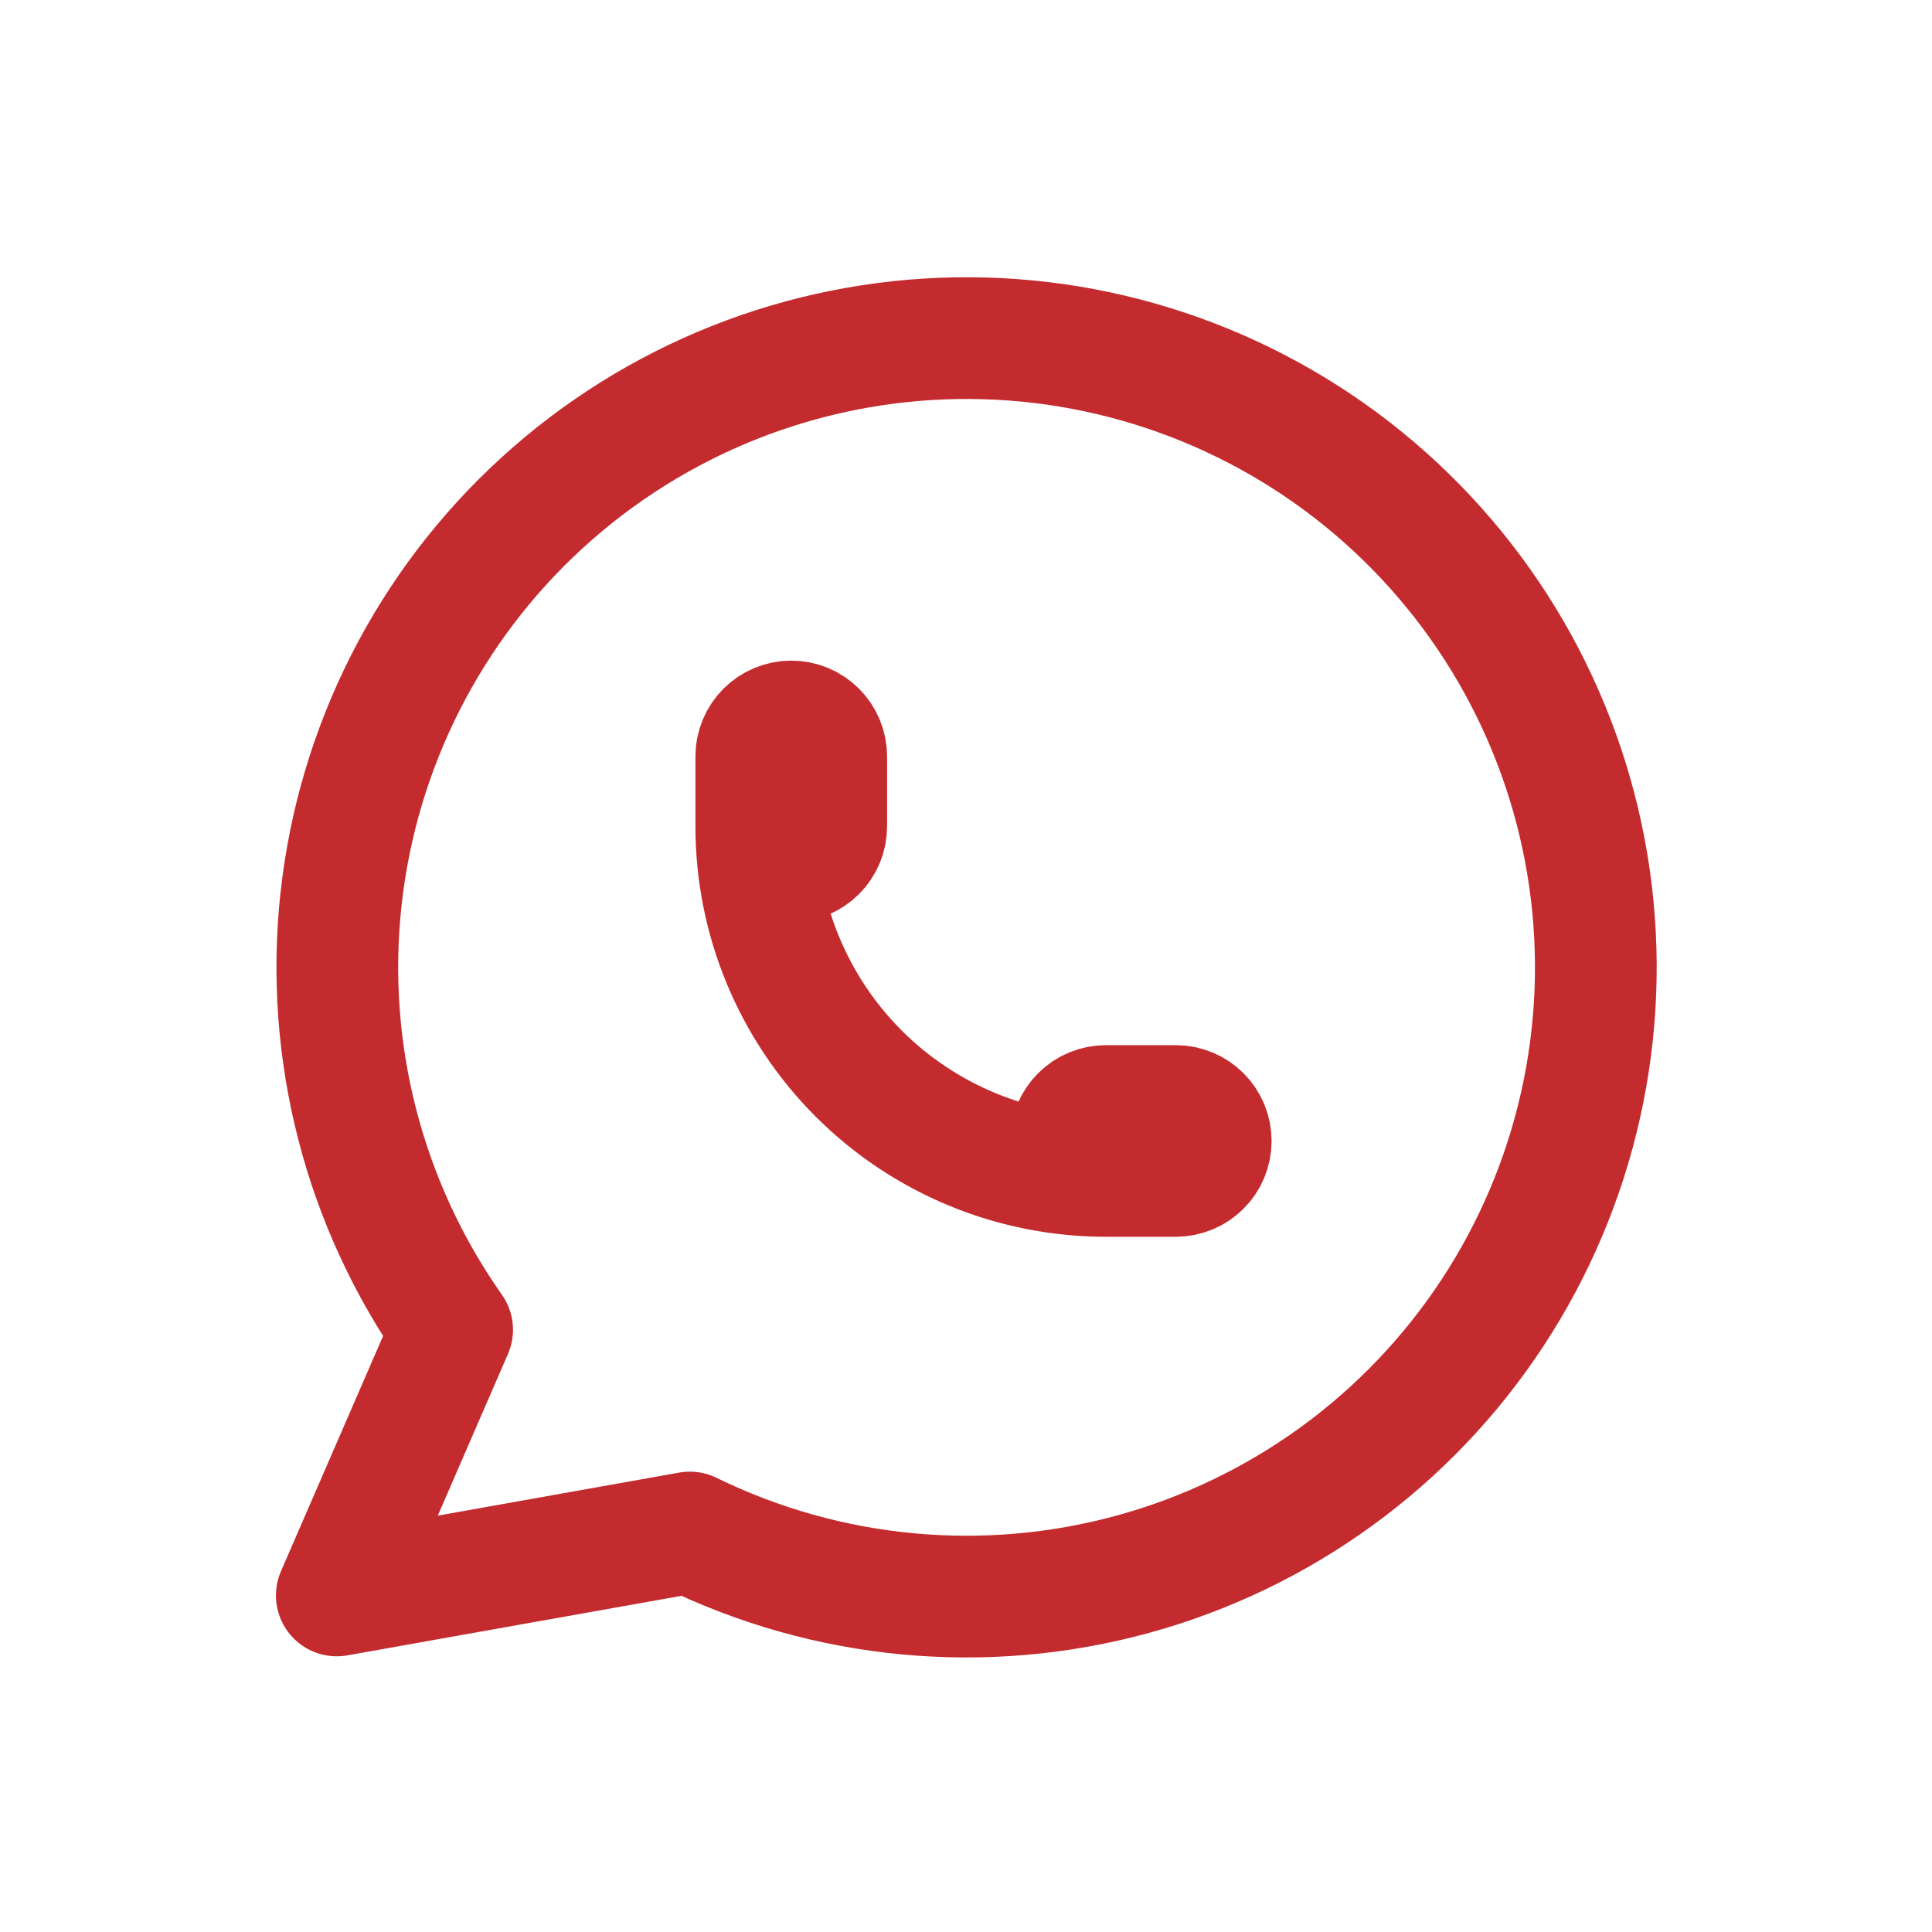
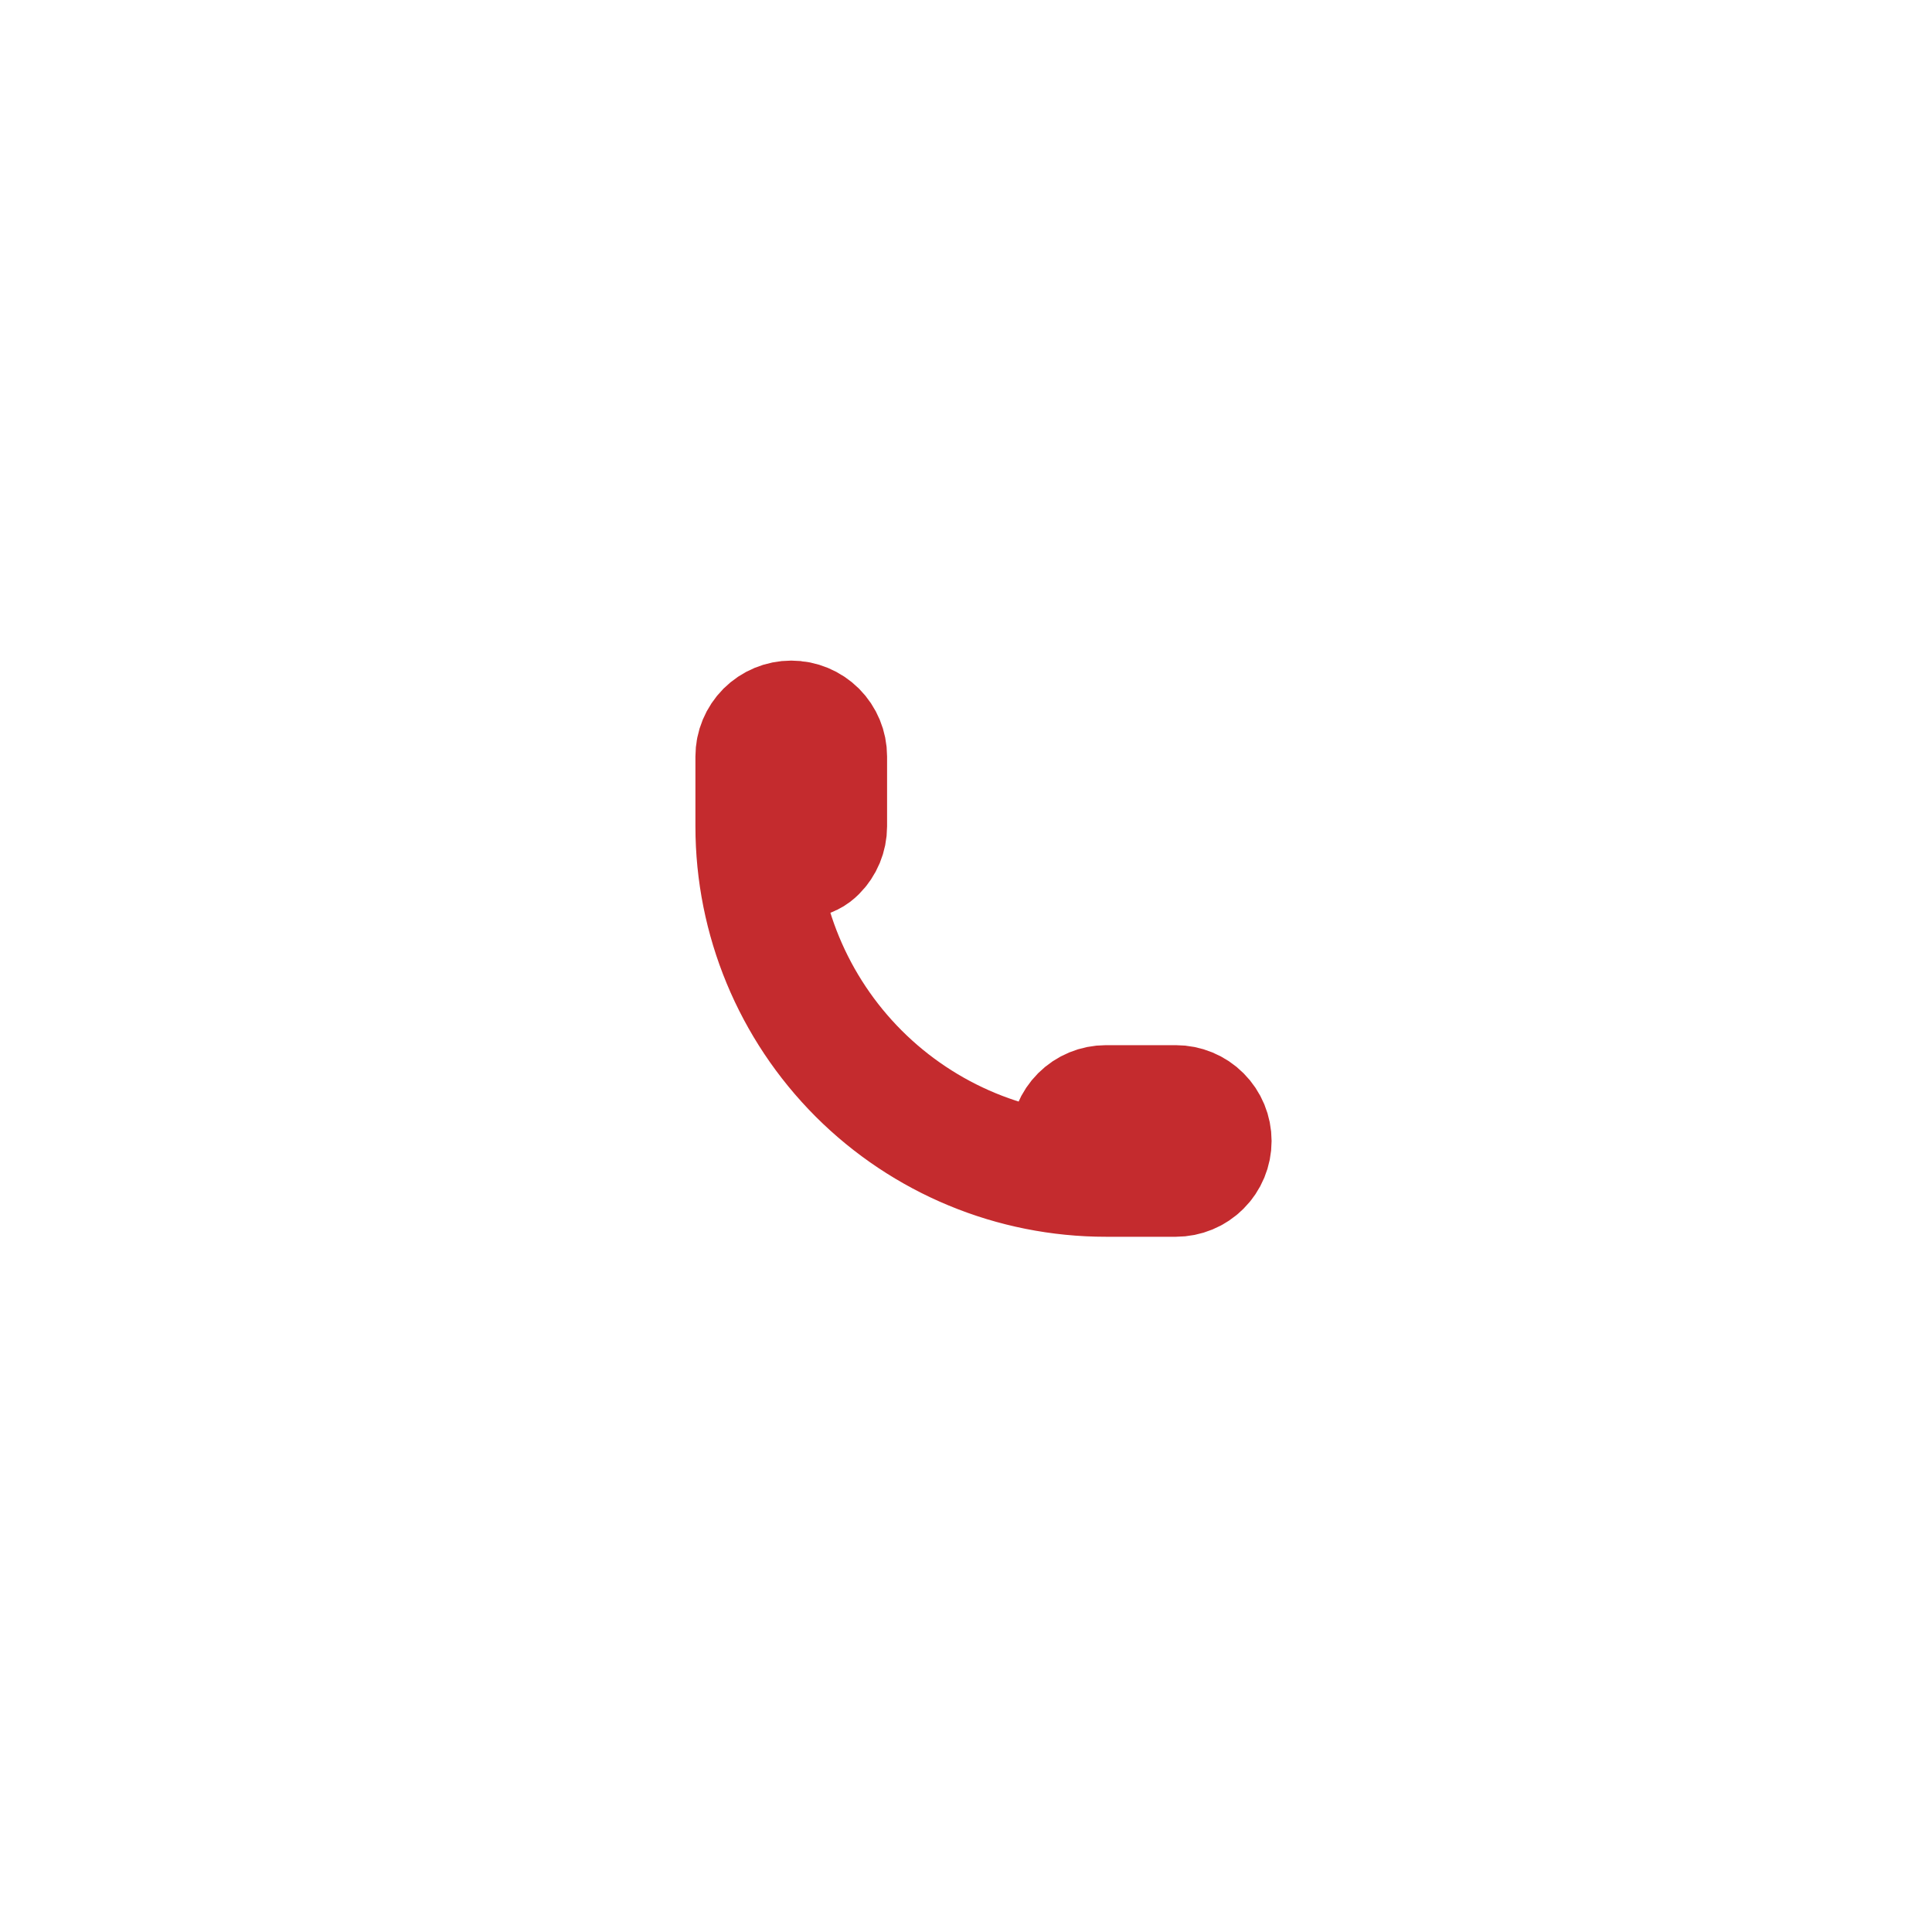
<svg xmlns="http://www.w3.org/2000/svg" width="40" height="40" viewBox="0 0 40 40" fill="none">
-   <path d="M6.973 33.032L9.361 27.531C7.534 24.937 6.716 21.765 7.061 18.611C7.406 15.457 8.89 12.537 11.235 10.4C13.58 8.262 16.625 7.054 19.797 7.002C22.97 6.949 26.052 8.057 28.466 10.116C30.88 12.175 32.46 15.044 32.909 18.185C33.358 21.326 32.645 24.523 30.904 27.176C29.163 29.829 26.514 31.755 23.454 32.593C20.393 33.431 17.133 33.124 14.283 31.729L6.973 33.032Z" stroke="#C42B2E" stroke-width="2.52" stroke-linecap="round" stroke-linejoin="round" />
-   <path d="M15.658 17.109C15.658 17.301 15.735 17.485 15.87 17.62C16.006 17.756 16.19 17.832 16.382 17.832C16.574 17.832 16.758 17.756 16.894 17.62C17.029 17.485 17.106 17.301 17.106 17.109V15.661C17.106 15.469 17.029 15.285 16.894 15.149C16.758 15.014 16.574 14.937 16.382 14.937C16.19 14.937 16.006 15.014 15.87 15.149C15.735 15.285 15.658 15.469 15.658 15.661V17.109ZM15.658 17.109C15.658 19.028 16.421 20.869 17.778 22.227C19.136 23.584 20.976 24.346 22.896 24.346M22.896 24.346H24.344C24.535 24.346 24.72 24.27 24.855 24.134C24.991 23.999 25.067 23.815 25.067 23.623C25.067 23.431 24.991 23.247 24.855 23.111C24.72 22.975 24.535 22.899 24.344 22.899H22.896C22.704 22.899 22.52 22.975 22.384 23.111C22.248 23.247 22.172 23.431 22.172 23.623C22.172 23.815 22.248 23.999 22.384 24.134C22.52 24.27 22.704 24.346 22.896 24.346Z" stroke="#C42B2E" stroke-width="2.52" stroke-linecap="round" stroke-linejoin="round" />
+   <path d="M15.658 17.109C15.658 17.301 15.735 17.485 15.87 17.62C16.574 17.832 16.758 17.756 16.894 17.62C17.029 17.485 17.106 17.301 17.106 17.109V15.661C17.106 15.469 17.029 15.285 16.894 15.149C16.758 15.014 16.574 14.937 16.382 14.937C16.19 14.937 16.006 15.014 15.87 15.149C15.735 15.285 15.658 15.469 15.658 15.661V17.109ZM15.658 17.109C15.658 19.028 16.421 20.869 17.778 22.227C19.136 23.584 20.976 24.346 22.896 24.346M22.896 24.346H24.344C24.535 24.346 24.72 24.27 24.855 24.134C24.991 23.999 25.067 23.815 25.067 23.623C25.067 23.431 24.991 23.247 24.855 23.111C24.72 22.975 24.535 22.899 24.344 22.899H22.896C22.704 22.899 22.52 22.975 22.384 23.111C22.248 23.247 22.172 23.431 22.172 23.623C22.172 23.815 22.248 23.999 22.384 24.134C22.52 24.27 22.704 24.346 22.896 24.346Z" stroke="#C42B2E" stroke-width="2.52" stroke-linecap="round" stroke-linejoin="round" />
</svg>